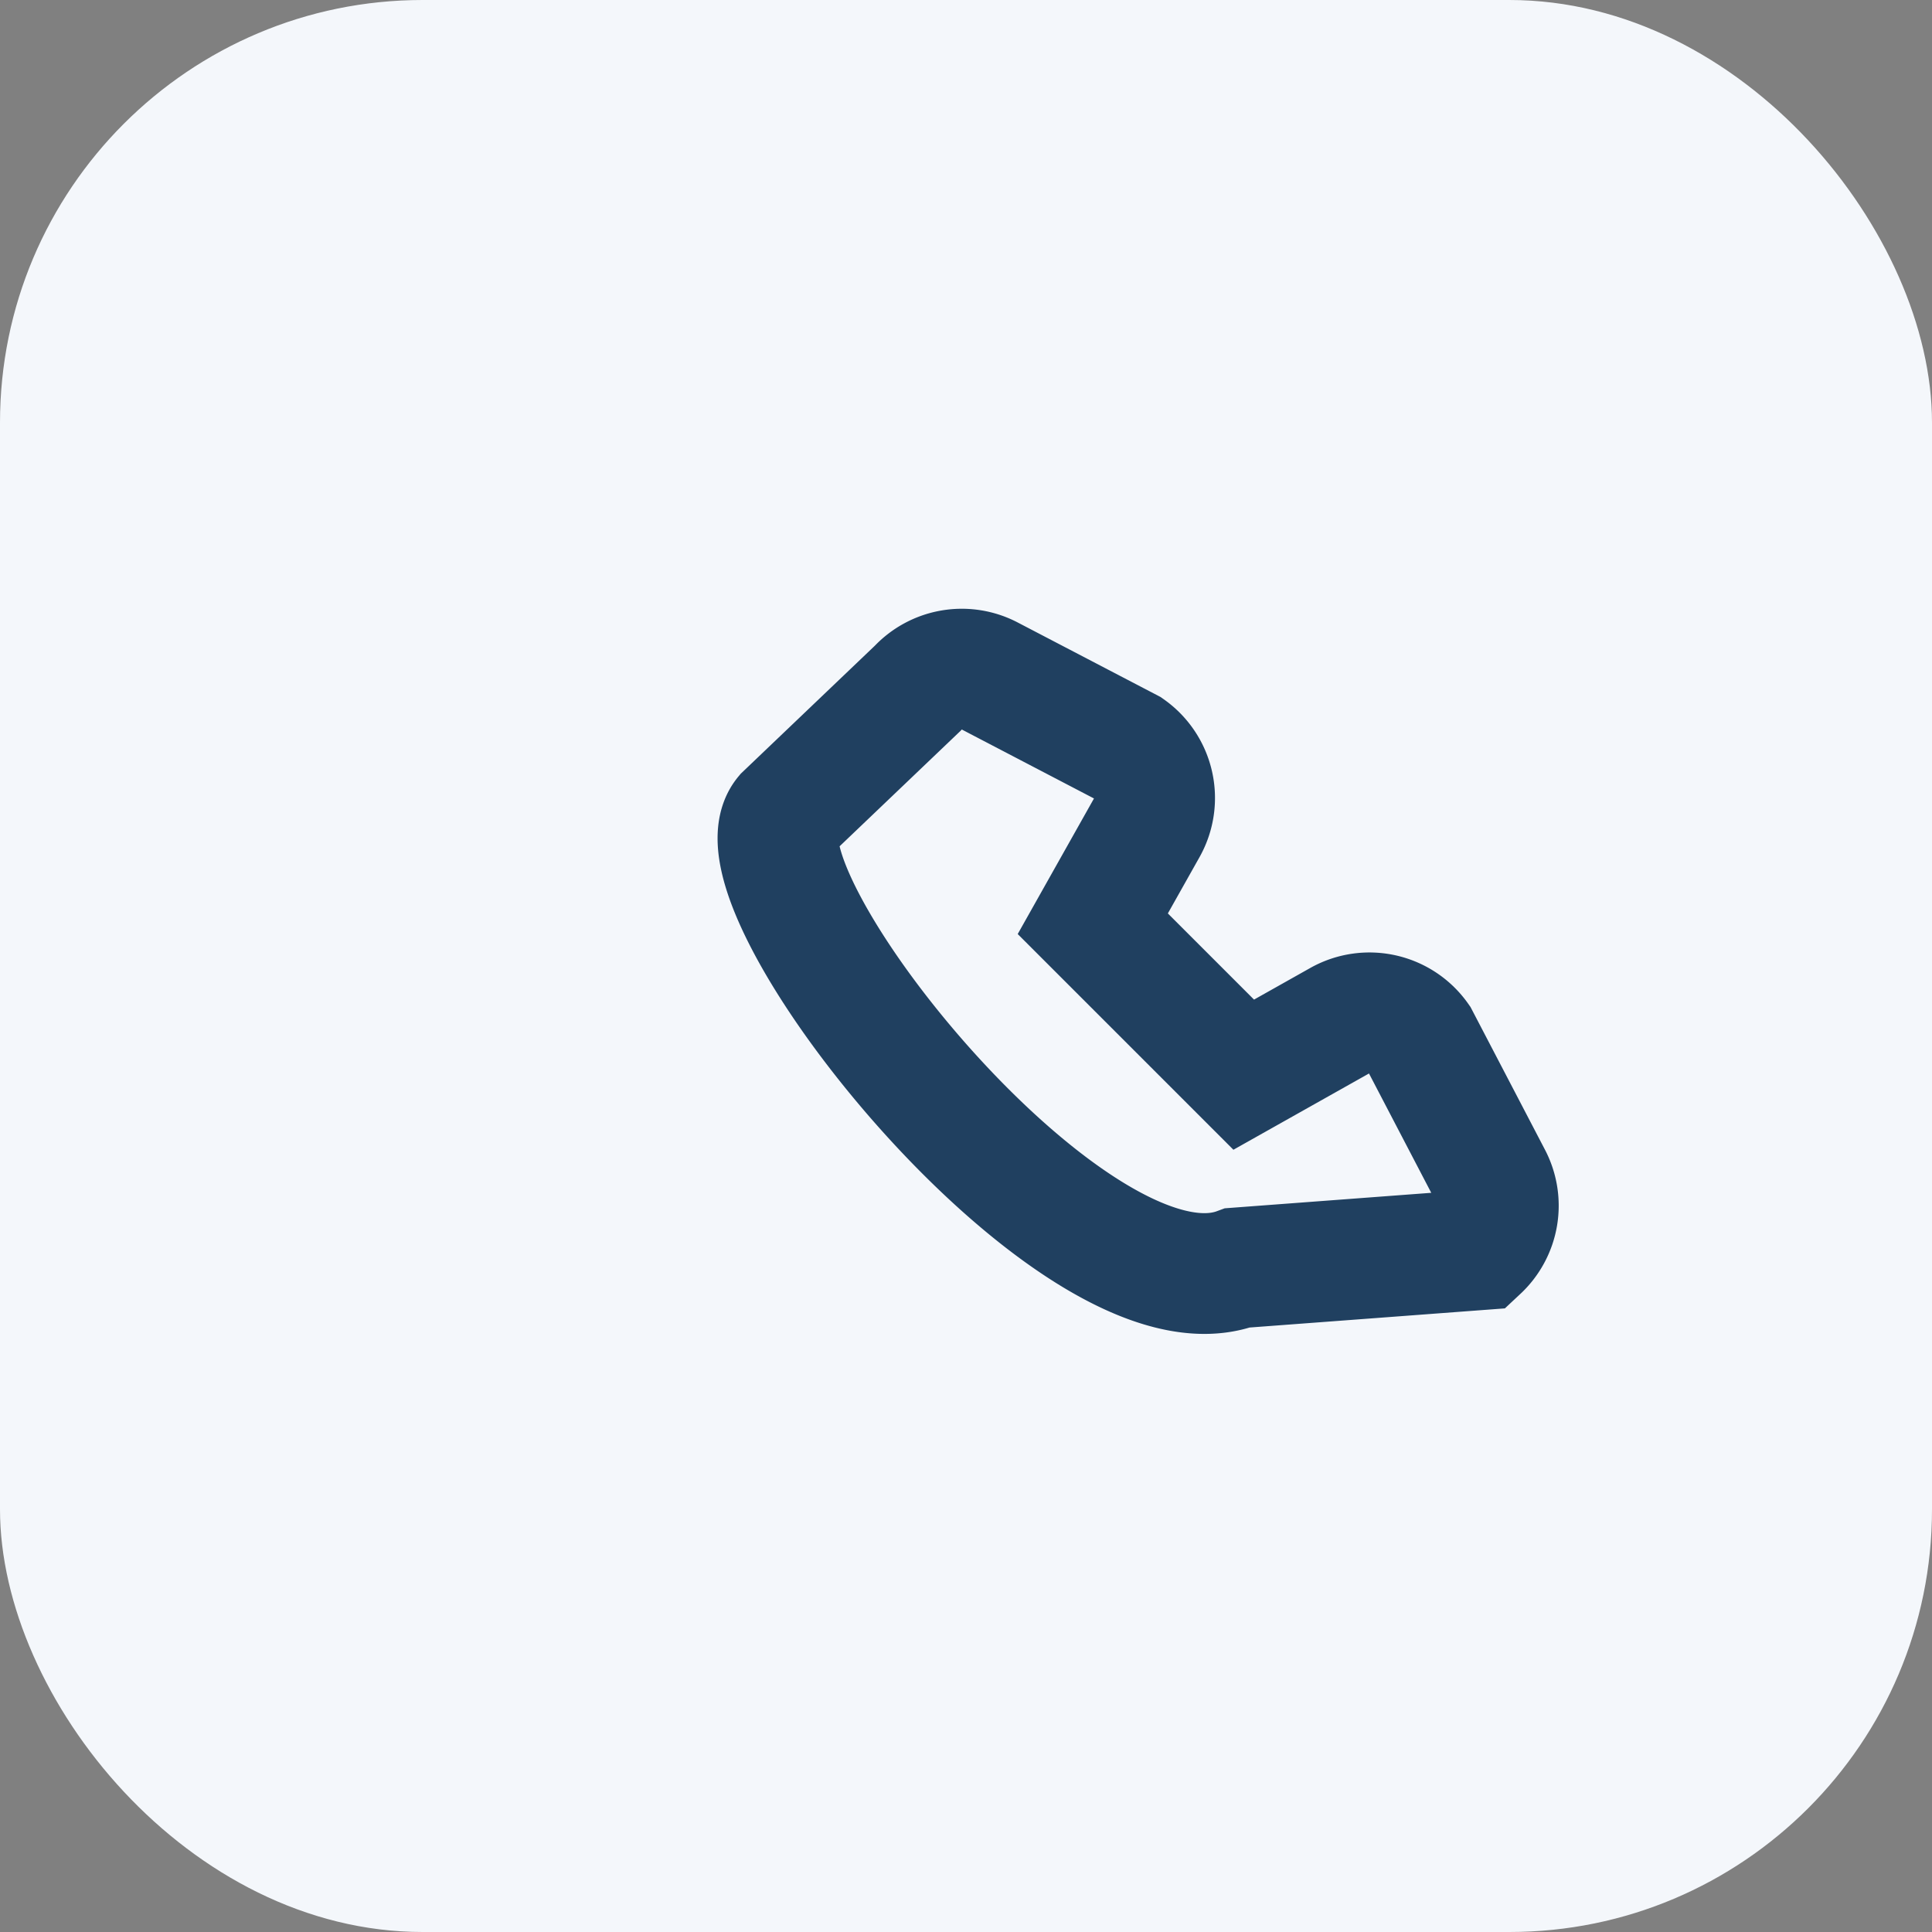
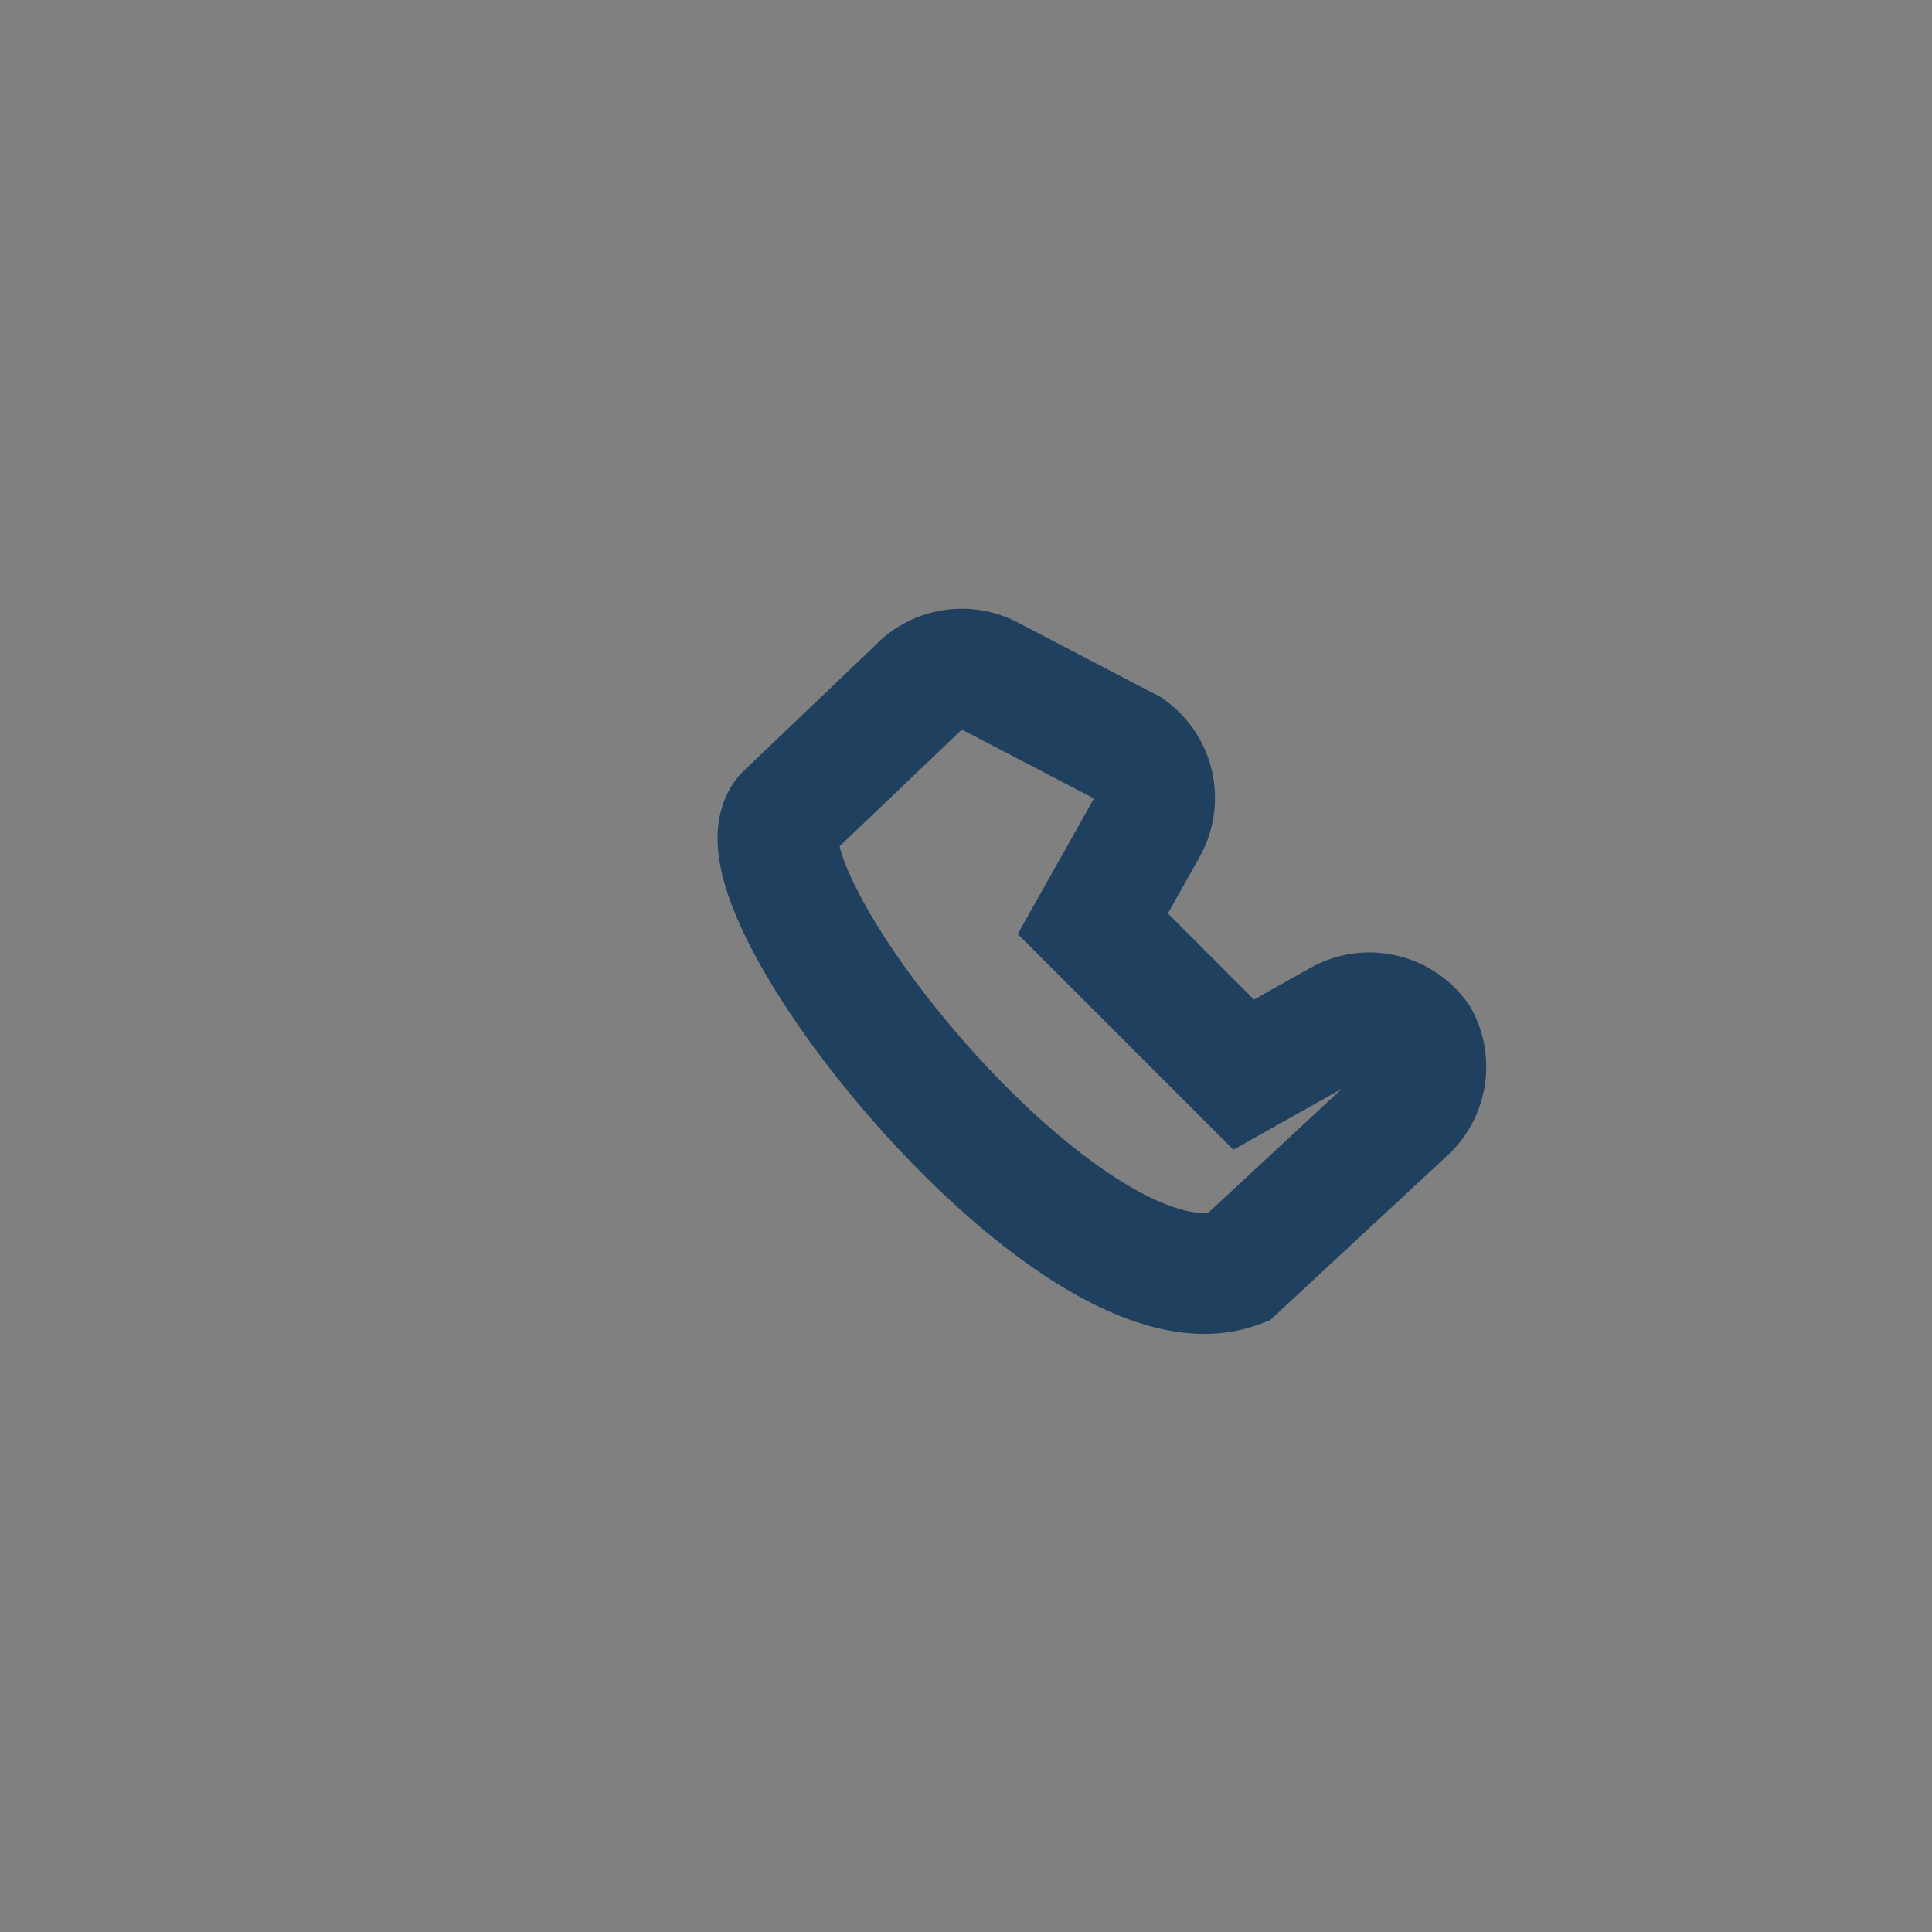
<svg xmlns="http://www.w3.org/2000/svg" width="32" height="32" viewBox="0 0 32 32">
  <rect x="0" y="0" width="32" height="32" fill="#808080" stroke="none" />
-   <rect width="32" height="32" rx="7" fill="#F4F7FB" />
-   <path d="M20.5 21c-2.7 1-8.5-6.3-7.5-7.5l2.2-2.1a1 1 0 011.2-.2l2.3 1.2a1 1 0 01.3 1.3l-.9 1.6 2.5 2.5 1.6-.9a1 1 0 011.3.3l1.2 2.3a1 1 0 01-.2 1.2z" fill="none" stroke="#204060" stroke-width="2" />
+   <path d="M20.5 21c-2.7 1-8.5-6.3-7.5-7.5l2.2-2.1a1 1 0 011.2-.2l2.3 1.2a1 1 0 01.3 1.3l-.9 1.6 2.5 2.5 1.6-.9a1 1 0 011.3.3a1 1 0 01-.2 1.2z" fill="none" stroke="#204060" stroke-width="2" />
</svg>